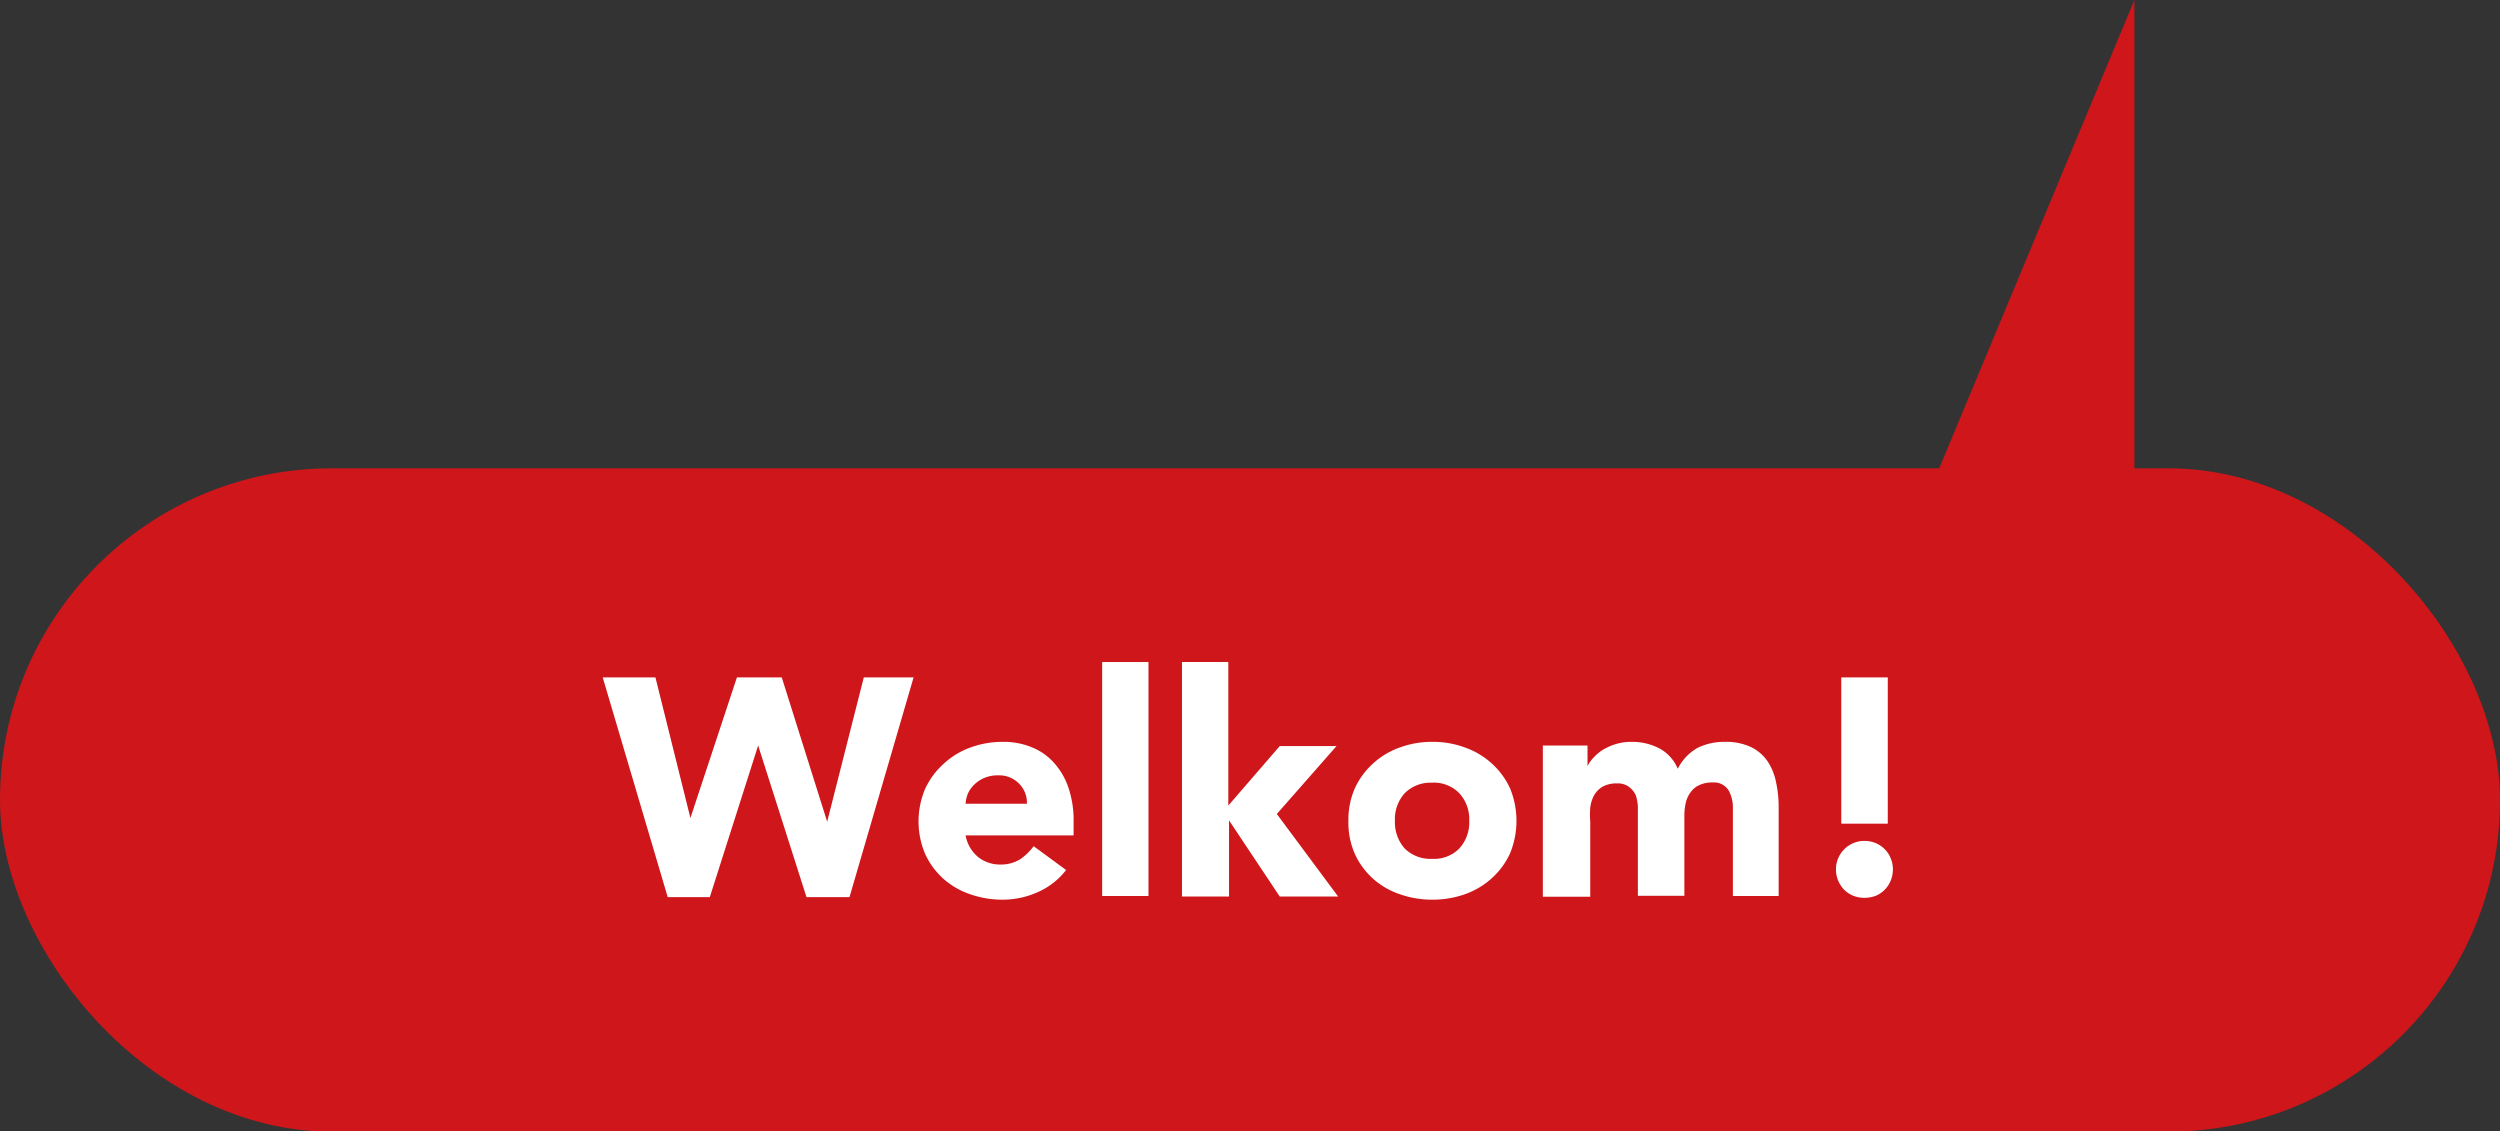
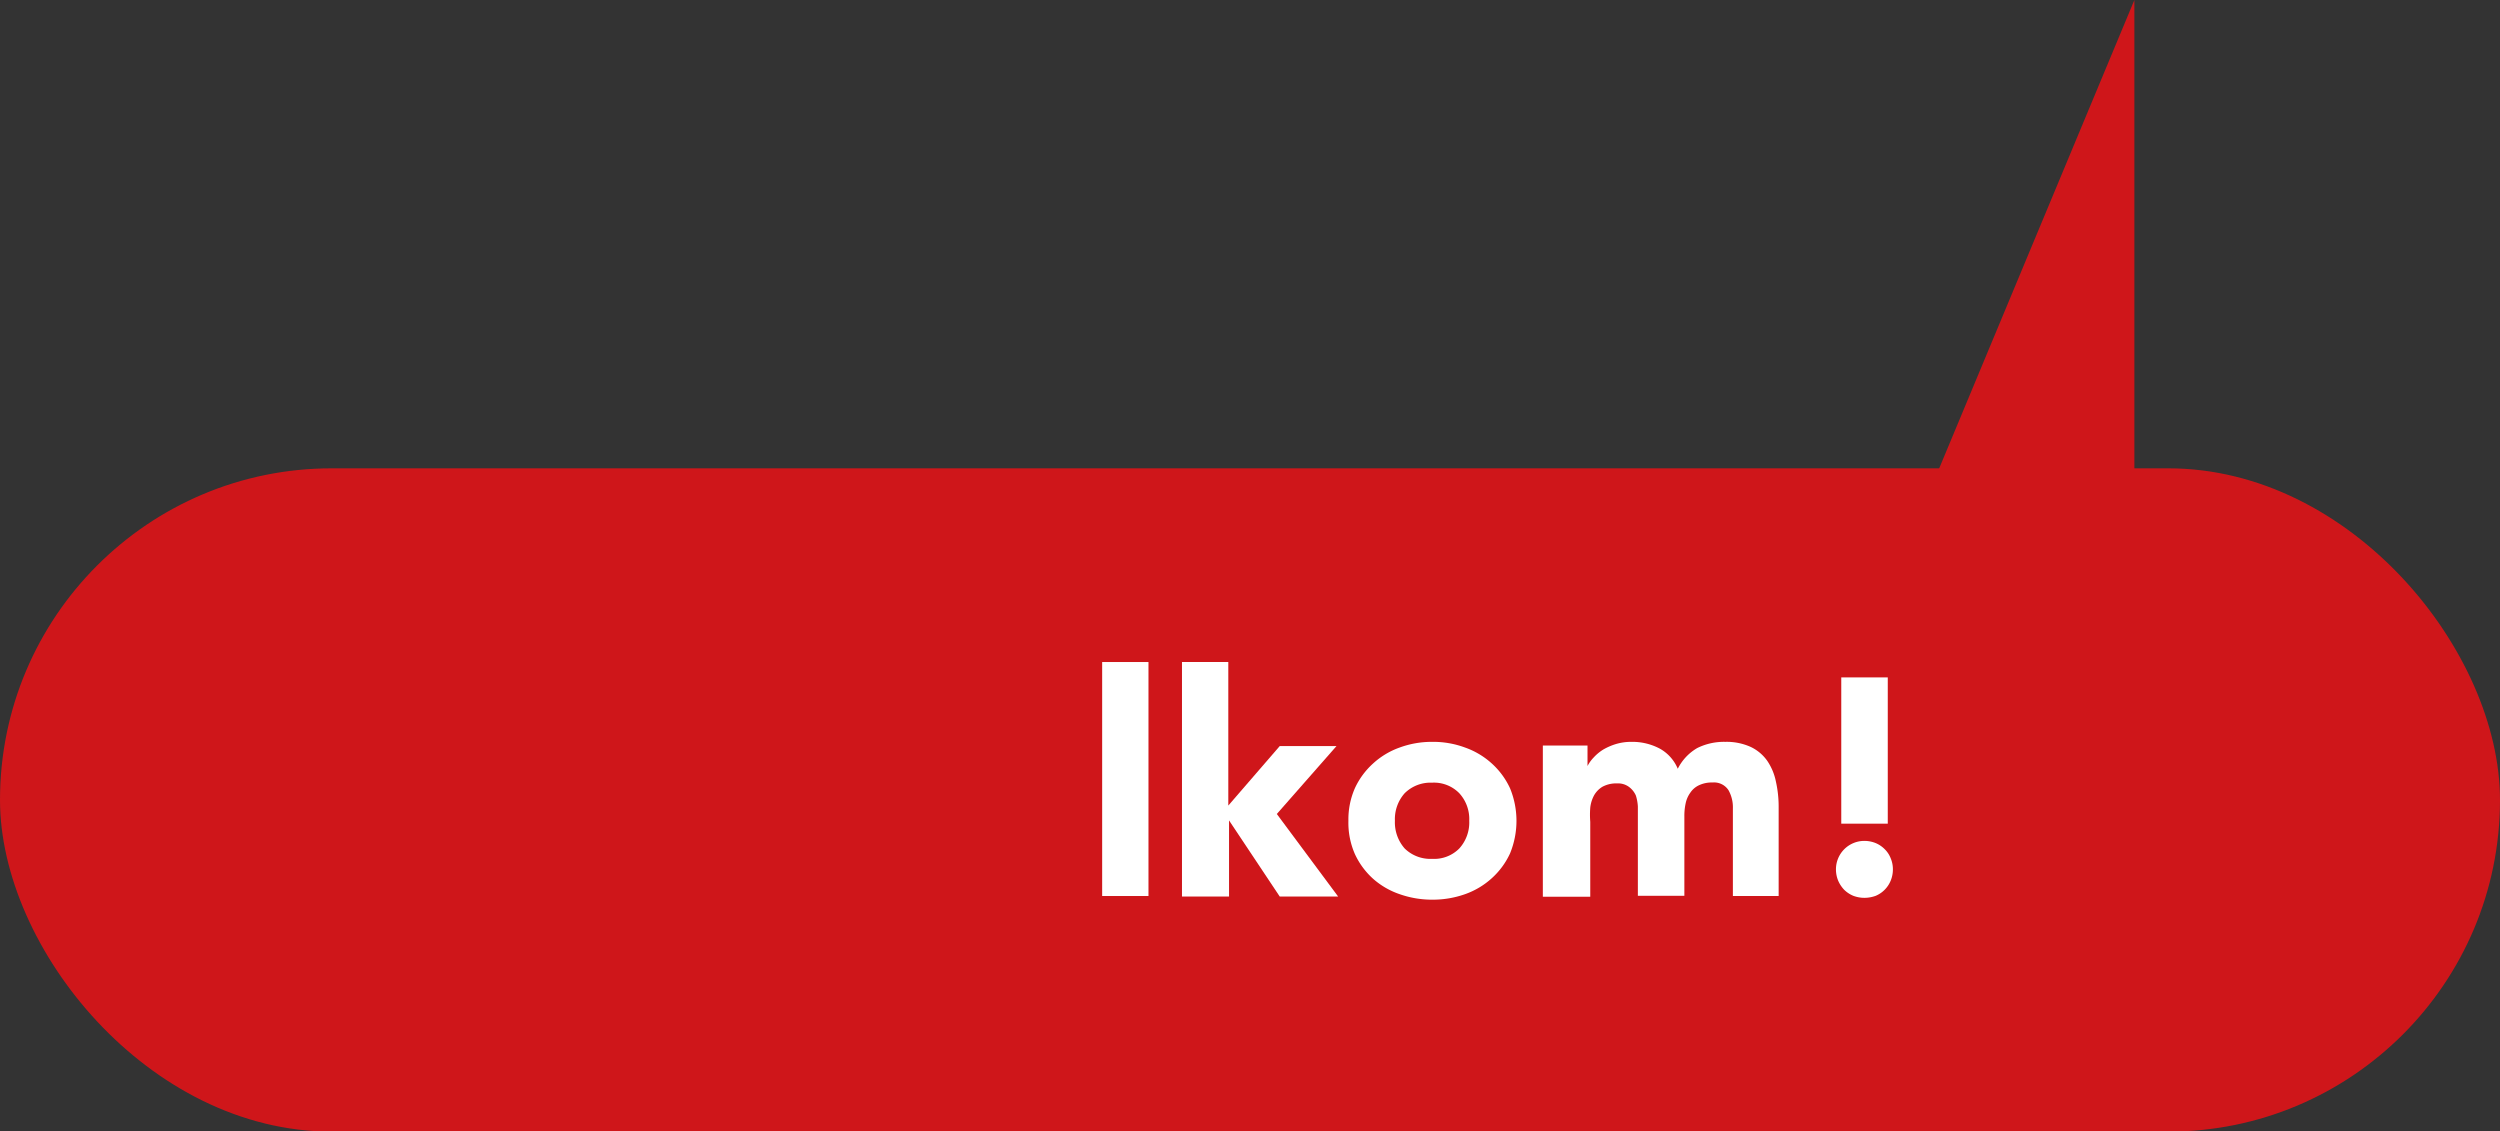
<svg xmlns="http://www.w3.org/2000/svg" viewBox="0 0 136.55 61.8">
  <rect x="0" y="0" width="136.55" height="61.8" fill="#333333" stroke="none" />
  <defs>
    <style>.cls-1{fill:#cf161a;}.cls-2{fill:#fff;}</style>
  </defs>
  <g id="Laag_2" data-name="Laag 2">
    <g id="Laag_1-2" data-name="Laag 1">
      <rect class="cls-1" y="25.57" width="136.55" height="36.23" rx="18.12" transform="translate(136.55 87.38) rotate(180)" />
      <polygon class="cls-1" points="116.58 0 116.58 0 116.58 35.2 101.91 35.2 116.58 0" />
-       <path class="cls-2" d="M32.92,37H35.8l1.91,7.68h0L40.25,37H42.7l2.48,7.88h0l2-7.88H49.9l-3.5,12H44.05l-2.64-8.28h0l-2.64,8.28H36.47Z" />
-       <path class="cls-2" d="M58.23,47.52a3.94,3.94,0,0,1-1.53,1.2,4.66,4.66,0,0,1-1.93.42,5.3,5.3,0,0,1-1.79-.3A4.25,4.25,0,0,1,51.53,48a4.17,4.17,0,0,1-1-1.36,4.56,4.56,0,0,1,0-3.55,4.17,4.17,0,0,1,1-1.36A4.25,4.25,0,0,1,53,40.83a5.07,5.07,0,0,1,1.79-.31,4,4,0,0,1,1.6.31,3.21,3.21,0,0,1,1.21.87,3.86,3.86,0,0,1,.77,1.36,5.48,5.48,0,0,1,.27,1.77v.8H52.74a2,2,0,0,0,.66,1.16,1.9,1.9,0,0,0,1.25.43,2,2,0,0,0,1.06-.28,3.19,3.19,0,0,0,.75-.72ZM56.09,43.9a1.48,1.48,0,0,0-.43-1.1,1.51,1.51,0,0,0-1.13-.45,1.88,1.88,0,0,0-.74.13,1.79,1.79,0,0,0-.55.35,1.6,1.6,0,0,0-.36.49,1.7,1.7,0,0,0-.14.58Z" />
      <path class="cls-2" d="M60.2,36.16h2.53V48.94H60.2Z" />
      <path class="cls-2" d="M64.56,36.16h2.53V44l2.81-3.25H73l-3.26,3.71,3.35,4.51H69.9l-2.77-4.16h0v4.16H64.56Z" />
      <path class="cls-2" d="M73.65,44.83A4.24,4.24,0,0,1,74,43.06a4.17,4.17,0,0,1,1-1.36,4.25,4.25,0,0,1,1.45-.87,5.07,5.07,0,0,1,1.79-.31,5,5,0,0,1,1.78.31,4.3,4.3,0,0,1,1.46.87,4.17,4.17,0,0,1,1,1.36,4.68,4.68,0,0,1,0,3.55,4.17,4.17,0,0,1-1,1.36,4.3,4.3,0,0,1-1.46.87,5.24,5.24,0,0,1-1.78.3,5.3,5.3,0,0,1-1.79-.3A4.25,4.25,0,0,1,75,48a4.17,4.17,0,0,1-1-1.36A4.26,4.26,0,0,1,73.65,44.83Zm2.54,0a2.16,2.16,0,0,0,.53,1.51,2,2,0,0,0,1.5.57,1.93,1.93,0,0,0,1.49-.57,2.12,2.12,0,0,0,.54-1.51,2.09,2.09,0,0,0-.54-1.5,1.93,1.93,0,0,0-1.49-.58,2,2,0,0,0-1.5.58A2.13,2.13,0,0,0,76.19,44.83Z" />
      <path class="cls-2" d="M84.27,40.72h2.44v1.12h0a2,2,0,0,1,.34-.47,2.48,2.48,0,0,1,.52-.43,3.34,3.34,0,0,1,.69-.3,2.91,2.91,0,0,1,.85-.12,3.2,3.2,0,0,1,1.53.36,2.24,2.24,0,0,1,1,1.11,2.71,2.71,0,0,1,1.06-1.13,3.28,3.28,0,0,1,1.54-.34,3.18,3.18,0,0,1,1.39.28,2.32,2.32,0,0,1,.9.76A3.1,3.1,0,0,1,97,42.69a6.26,6.26,0,0,1,.15,1.4v4.85H94.65V44.16a1.91,1.91,0,0,0-.24-1,.94.94,0,0,0-.87-.42,1.62,1.62,0,0,0-.74.15,1.15,1.15,0,0,0-.47.4,1.52,1.52,0,0,0-.26.59,3.23,3.23,0,0,0-.07.71v4.34H89.46V44.6c0-.15,0-.33,0-.54a2.36,2.36,0,0,0-.11-.61A1.18,1.18,0,0,0,89,43a1,1,0,0,0-.67-.21,1.58,1.58,0,0,0-.8.18,1.29,1.29,0,0,0-.46.47,1.82,1.82,0,0,0-.21.67,5,5,0,0,0,0,.78v4.09H84.27Z" />
      <path class="cls-2" d="M100.28,47.49a1.55,1.55,0,0,1,1.56-1.56,1.62,1.62,0,0,1,.61.12,1.51,1.51,0,0,1,.49.33,1.41,1.41,0,0,1,.33.5,1.54,1.54,0,0,1,.12.61,1.62,1.62,0,0,1-.12.61,1.52,1.52,0,0,1-.82.83,1.83,1.83,0,0,1-.61.11,1.74,1.74,0,0,1-.61-.11,1.56,1.56,0,0,1-.5-.33,1.67,1.67,0,0,1-.33-.5A1.62,1.62,0,0,1,100.28,47.49Zm2.83-2.5h-2.54V37h2.54Z" />
    </g>
  </g>
</svg>